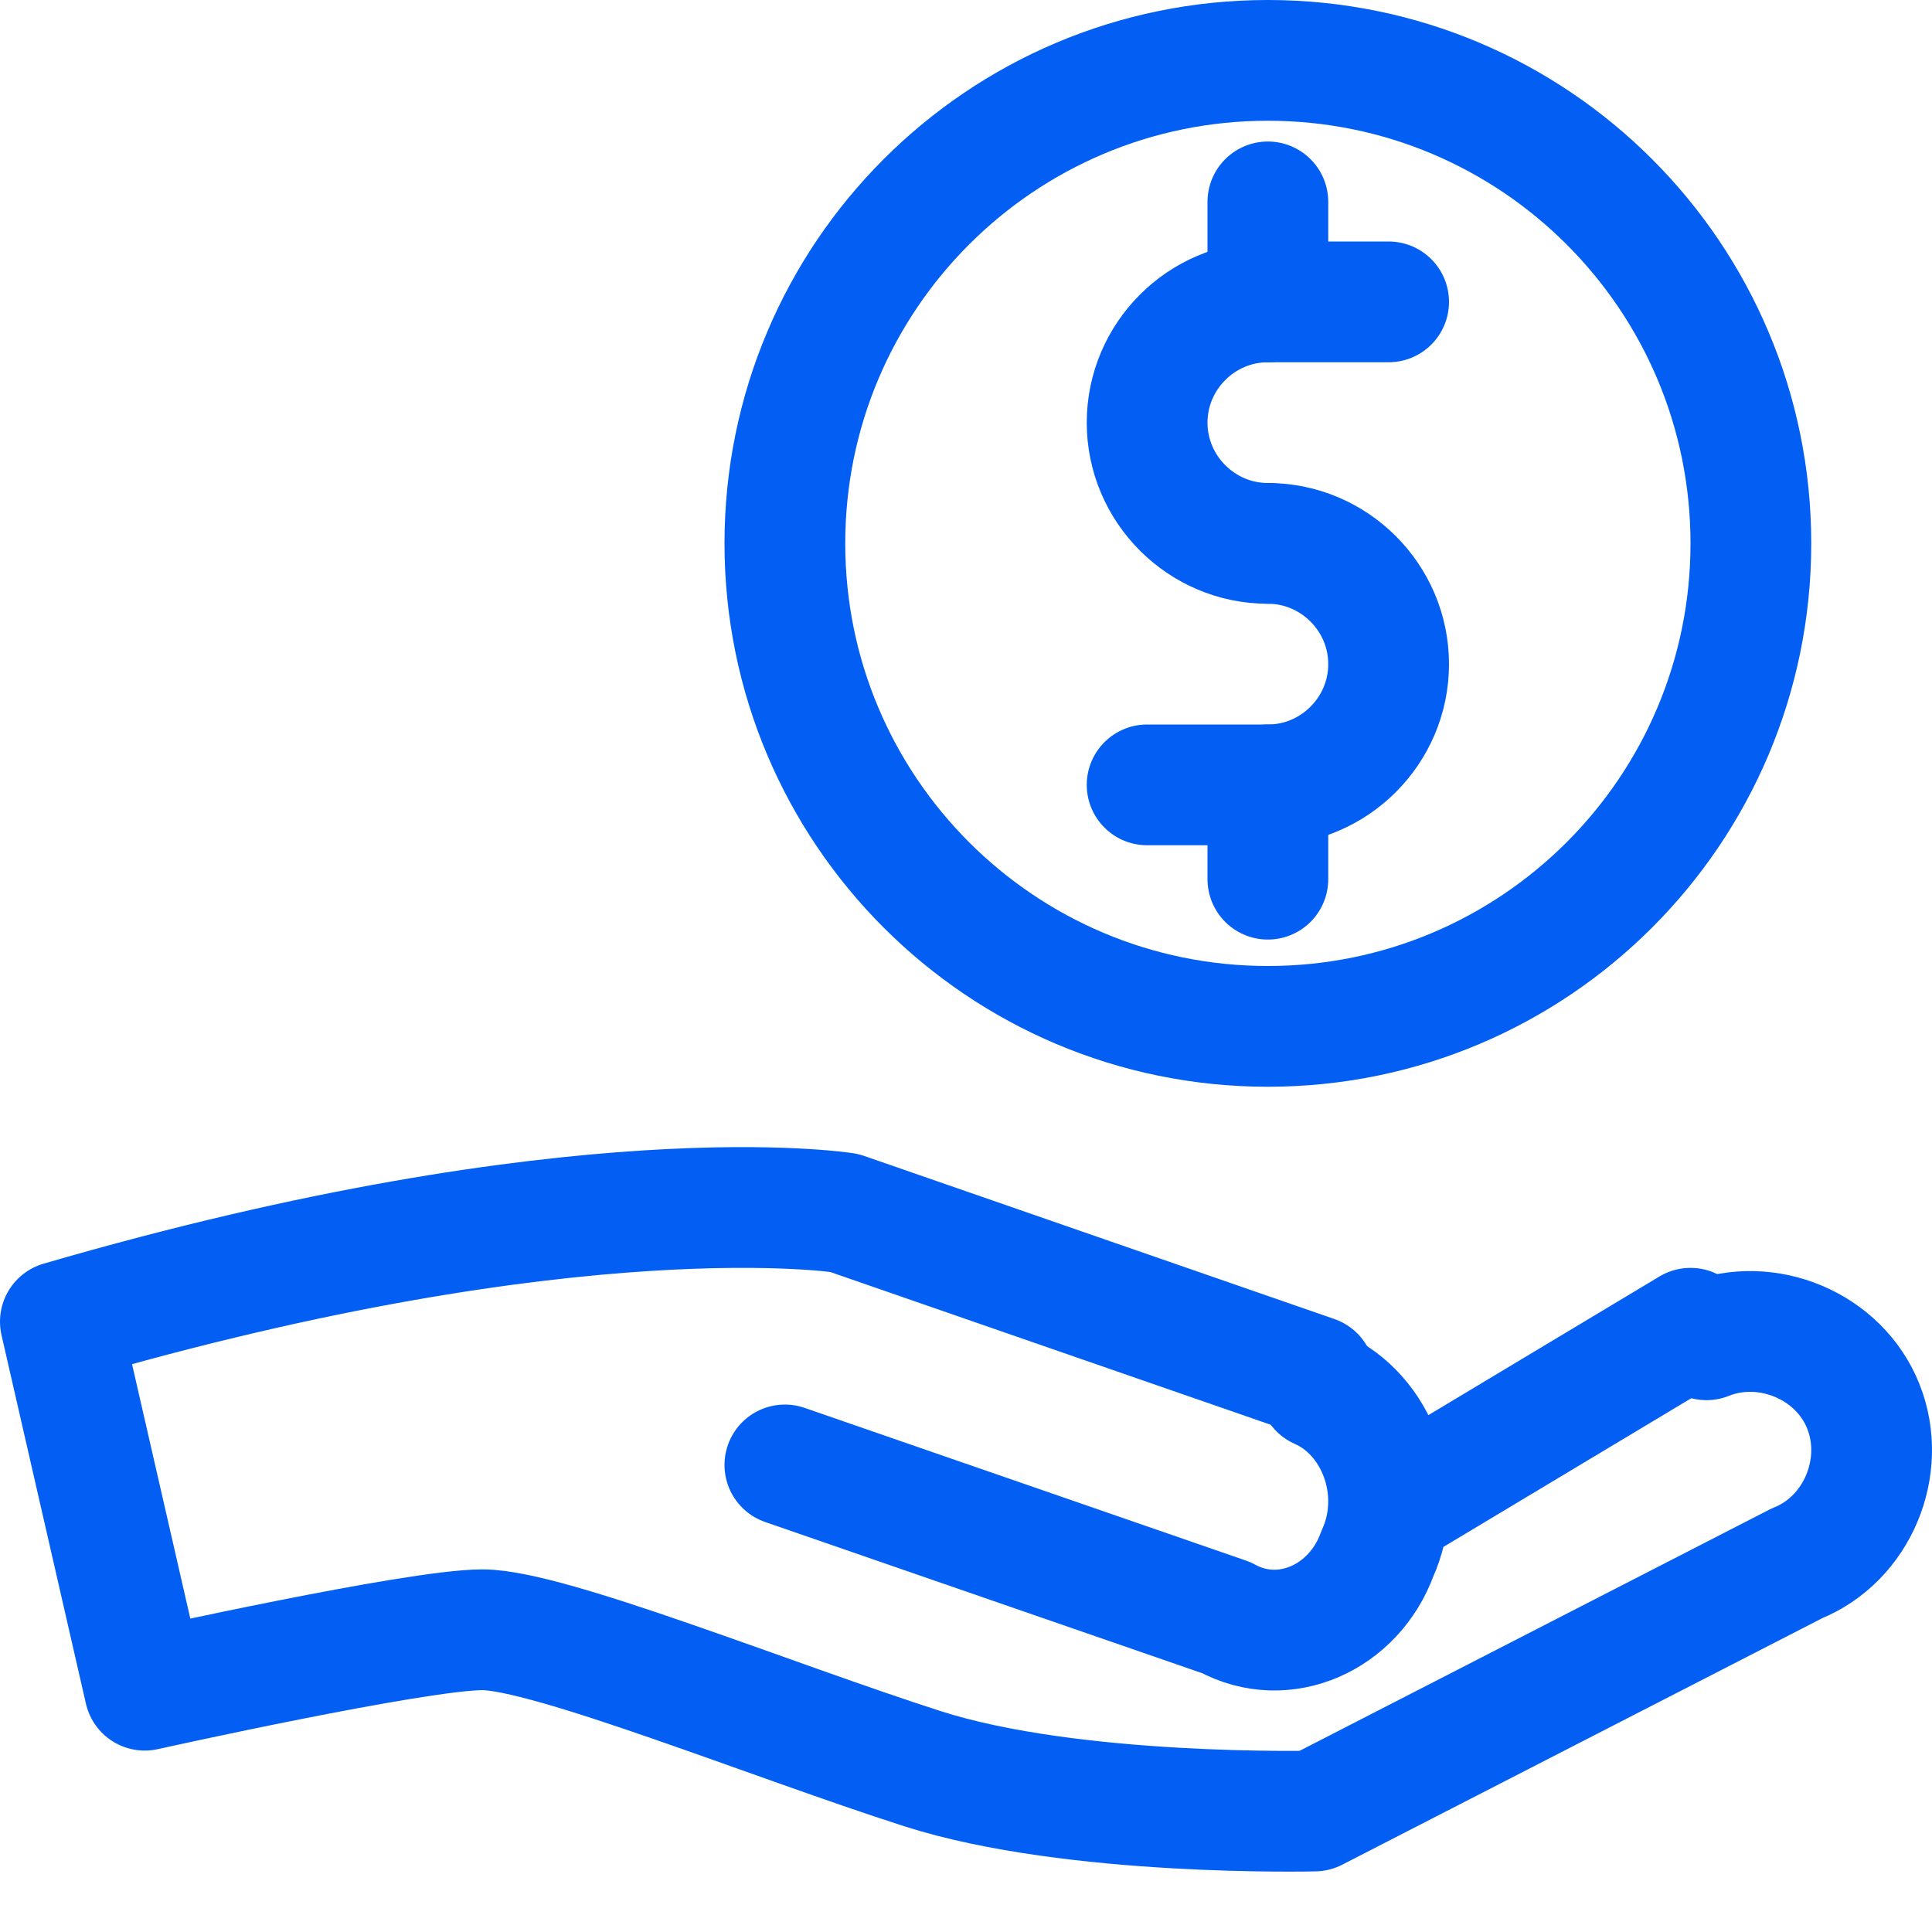
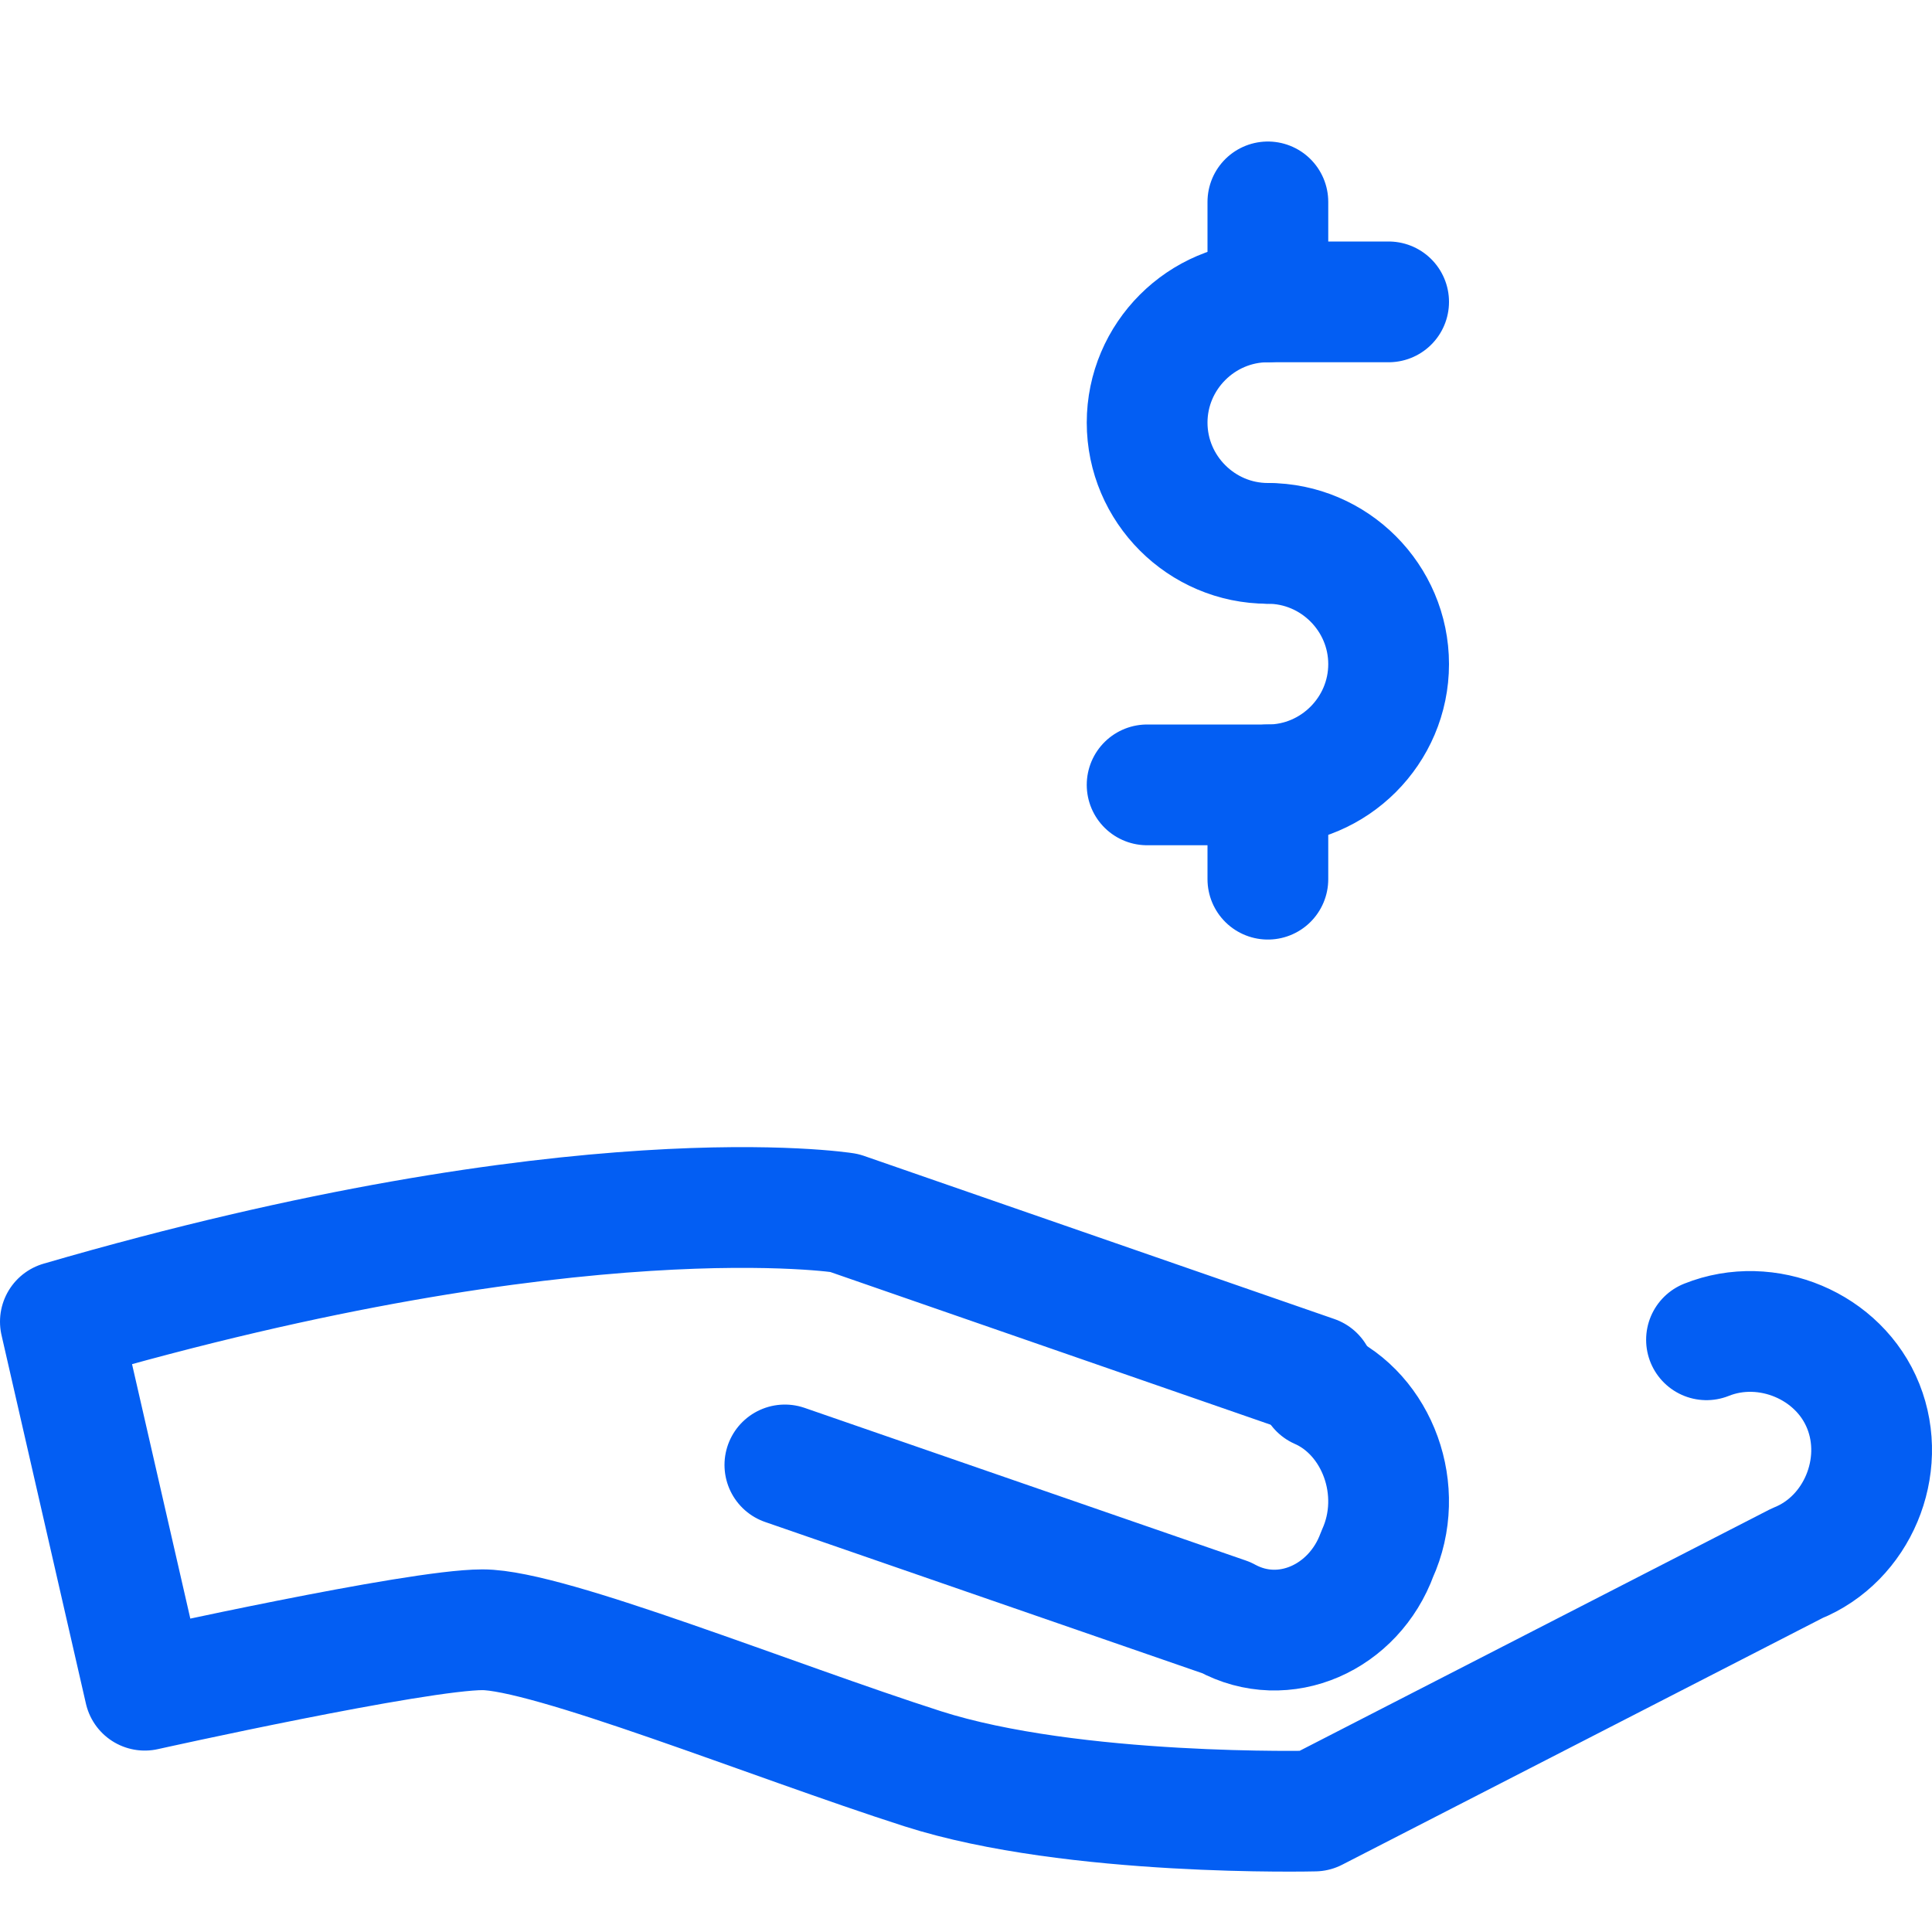
<svg xmlns="http://www.w3.org/2000/svg" width="32" height="32" viewBox="0 0 32 32" fill="none">
  <path d="M21.849 23C22.811 23.422 23.292 24.686 22.811 25.74C22.427 26.793 21.272 27.32 20.31 26.793L13 24.264" stroke="#035EF3" stroke-width="2" stroke-miterlimit="10" stroke-linecap="round" stroke-linejoin="round" />
  <path d="M21.774 22.792L13.983 20.09C13.983 20.09 9.589 19.39 1 21.891L2.398 27.995C2.398 27.995 6.893 26.994 7.991 26.994C9.09 26.994 12.785 28.495 15.282 29.296C17.779 30.096 21.774 29.996 21.774 29.996L29.764 25.893C30.762 25.493 31.262 24.293 30.862 23.292C30.463 22.291 29.264 21.791 28.265 22.191" stroke="#035EF3" stroke-width="2" stroke-miterlimit="10" stroke-linecap="round" stroke-linejoin="round" />
-   <path d="M28 22L23 25" stroke="#035EF3" stroke-width="2" stroke-miterlimit="10" stroke-linecap="round" stroke-linejoin="round" />
-   <path d="M21 17C25.418 17 29 13.418 29 9C29 4.582 25.418 1 21 1C16.582 1 13 4.582 13 9C13 13.418 16.582 17 21 17Z" stroke="#035EF3" stroke-width="2" stroke-miterlimit="10" stroke-linecap="round" stroke-linejoin="round" />
  <path d="M21 9C19.9 9 19 8.1 19 7C19 5.9 19.9 5 21 5H23" stroke="#035EF3" stroke-width="2" stroke-miterlimit="10" stroke-linecap="round" stroke-linejoin="round" />
  <path d="M21 9C22.1 9 23 9.9 23 11C23 12.1 22.1 13 21 13H19" stroke="#035EF3" stroke-width="2" stroke-miterlimit="10" stroke-linecap="round" stroke-linejoin="round" />
  <path d="M21 3.344V5" stroke="#035EF3" stroke-width="2" stroke-miterlimit="10" stroke-linecap="round" stroke-linejoin="round" />
  <path d="M21 13V14.562" stroke="#035EF3" stroke-width="2" stroke-miterlimit="10" stroke-linecap="round" stroke-linejoin="round" />
</svg>